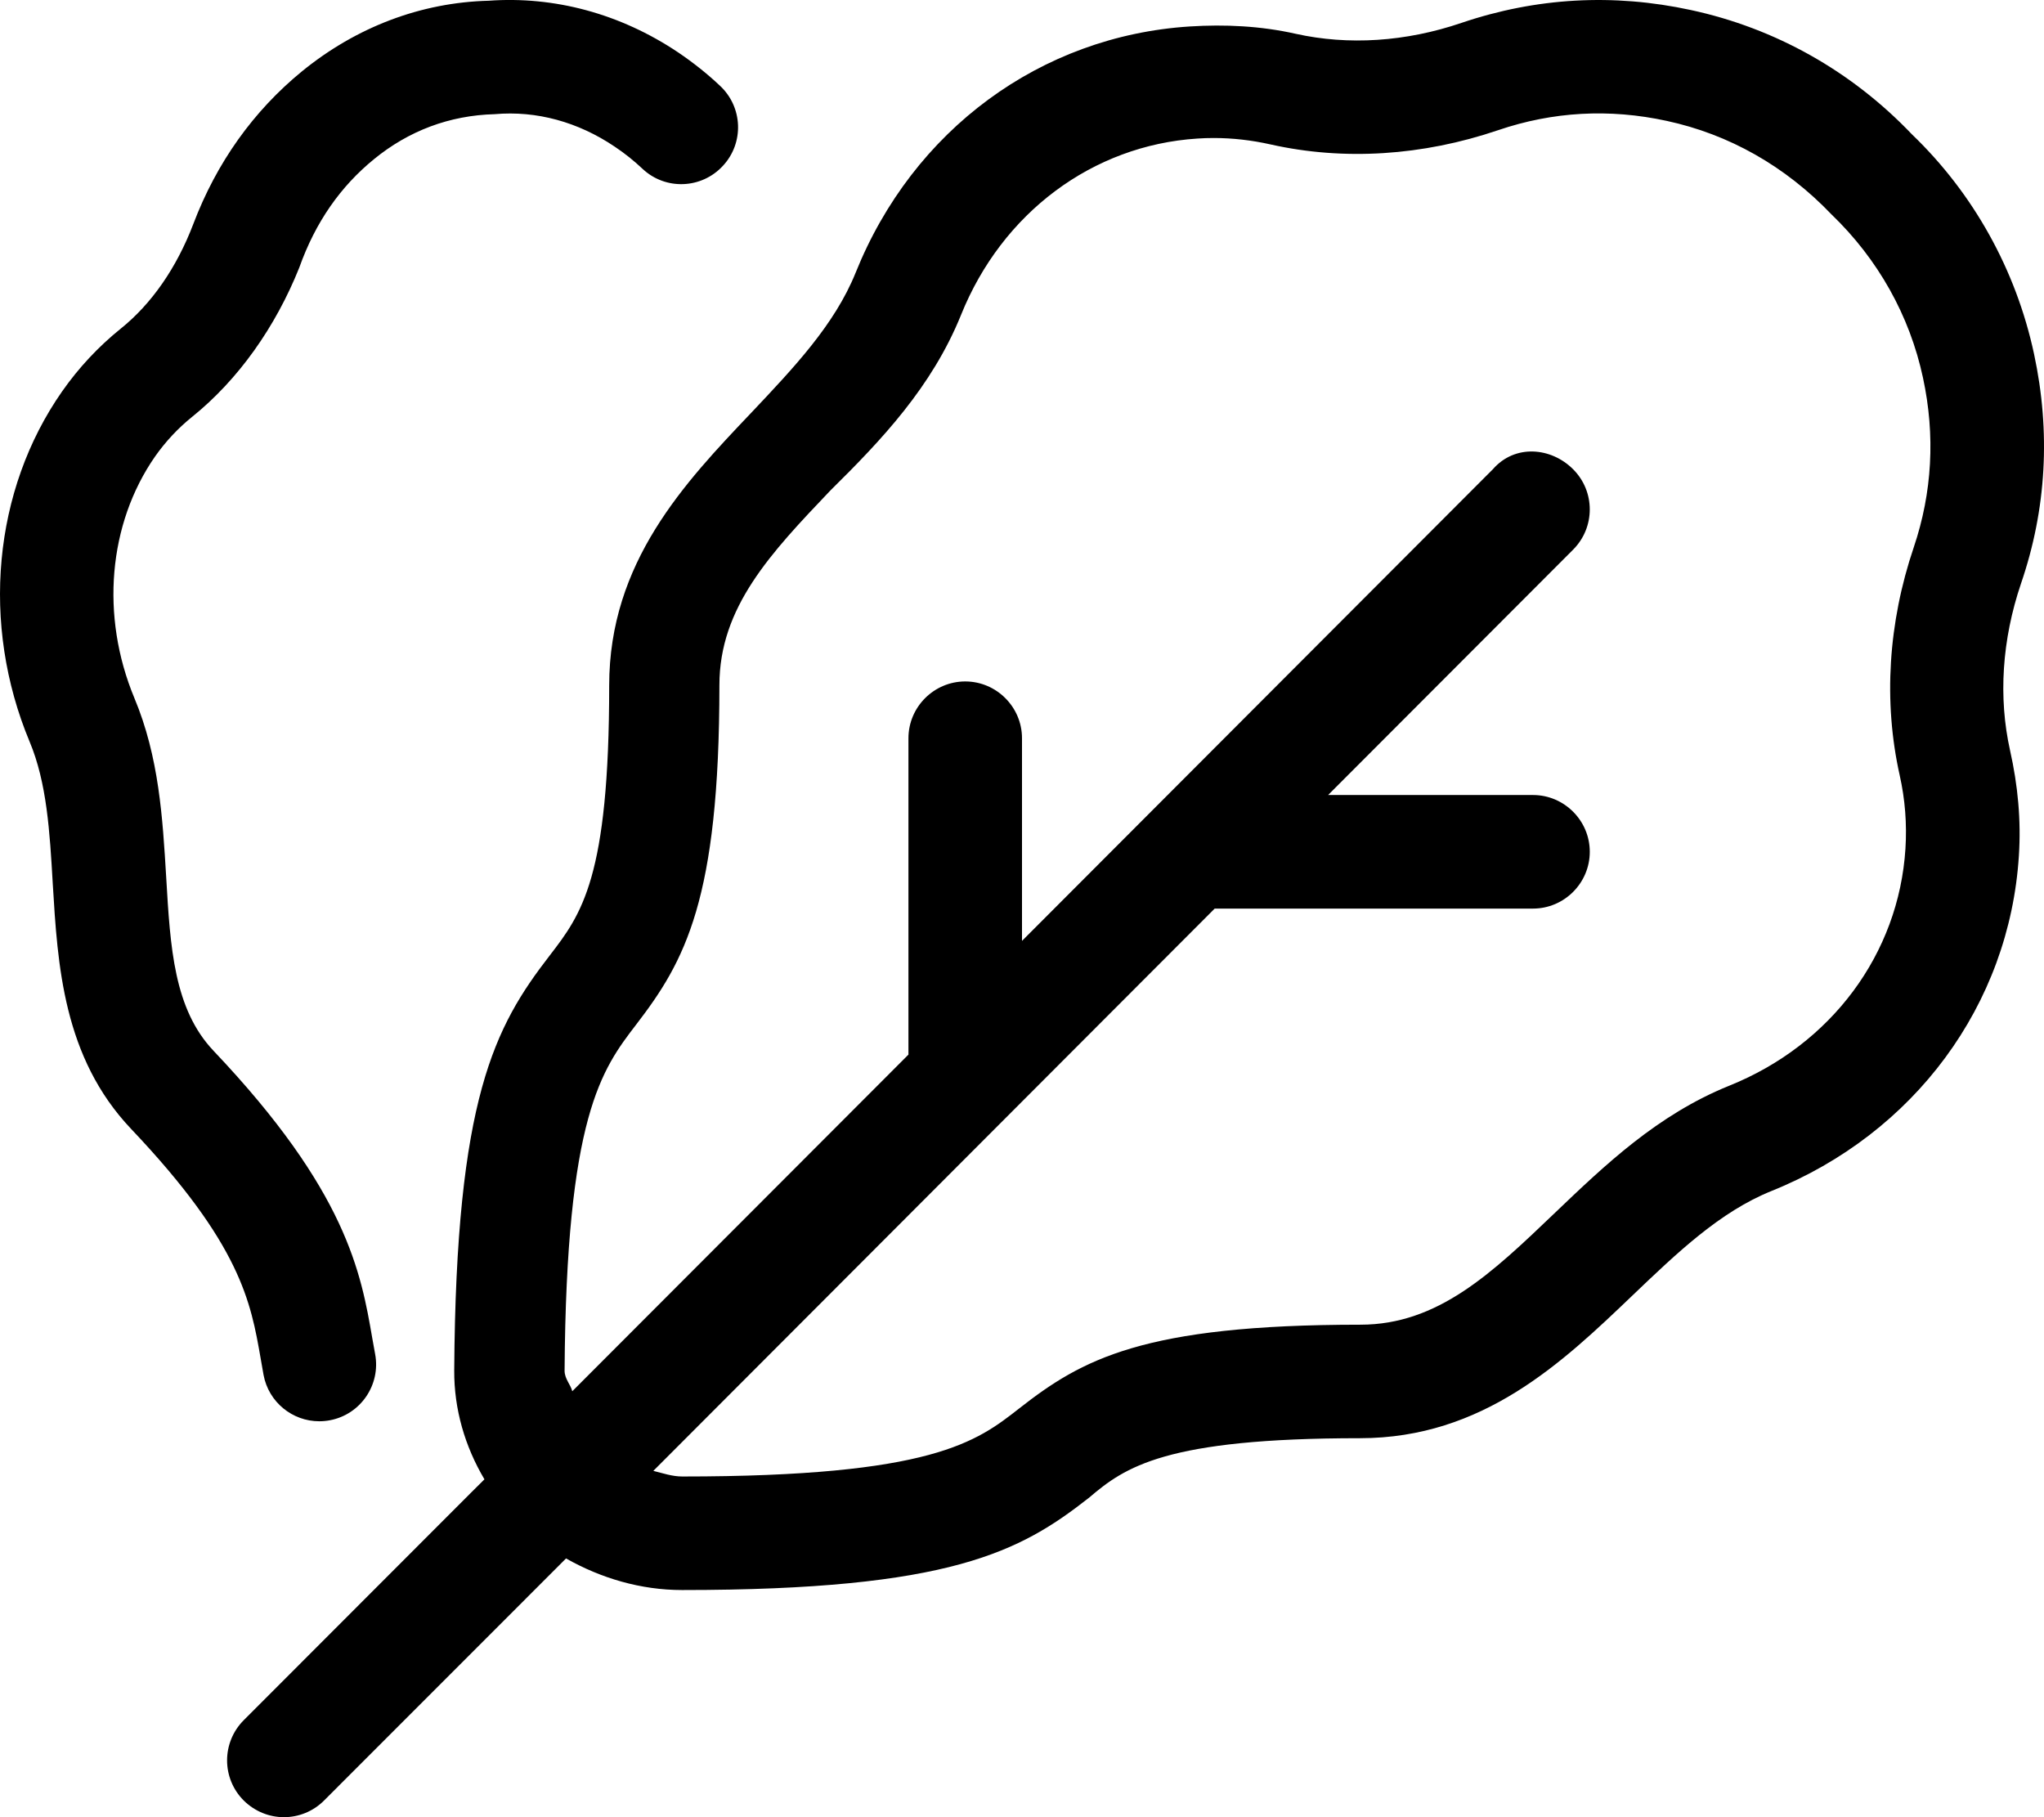
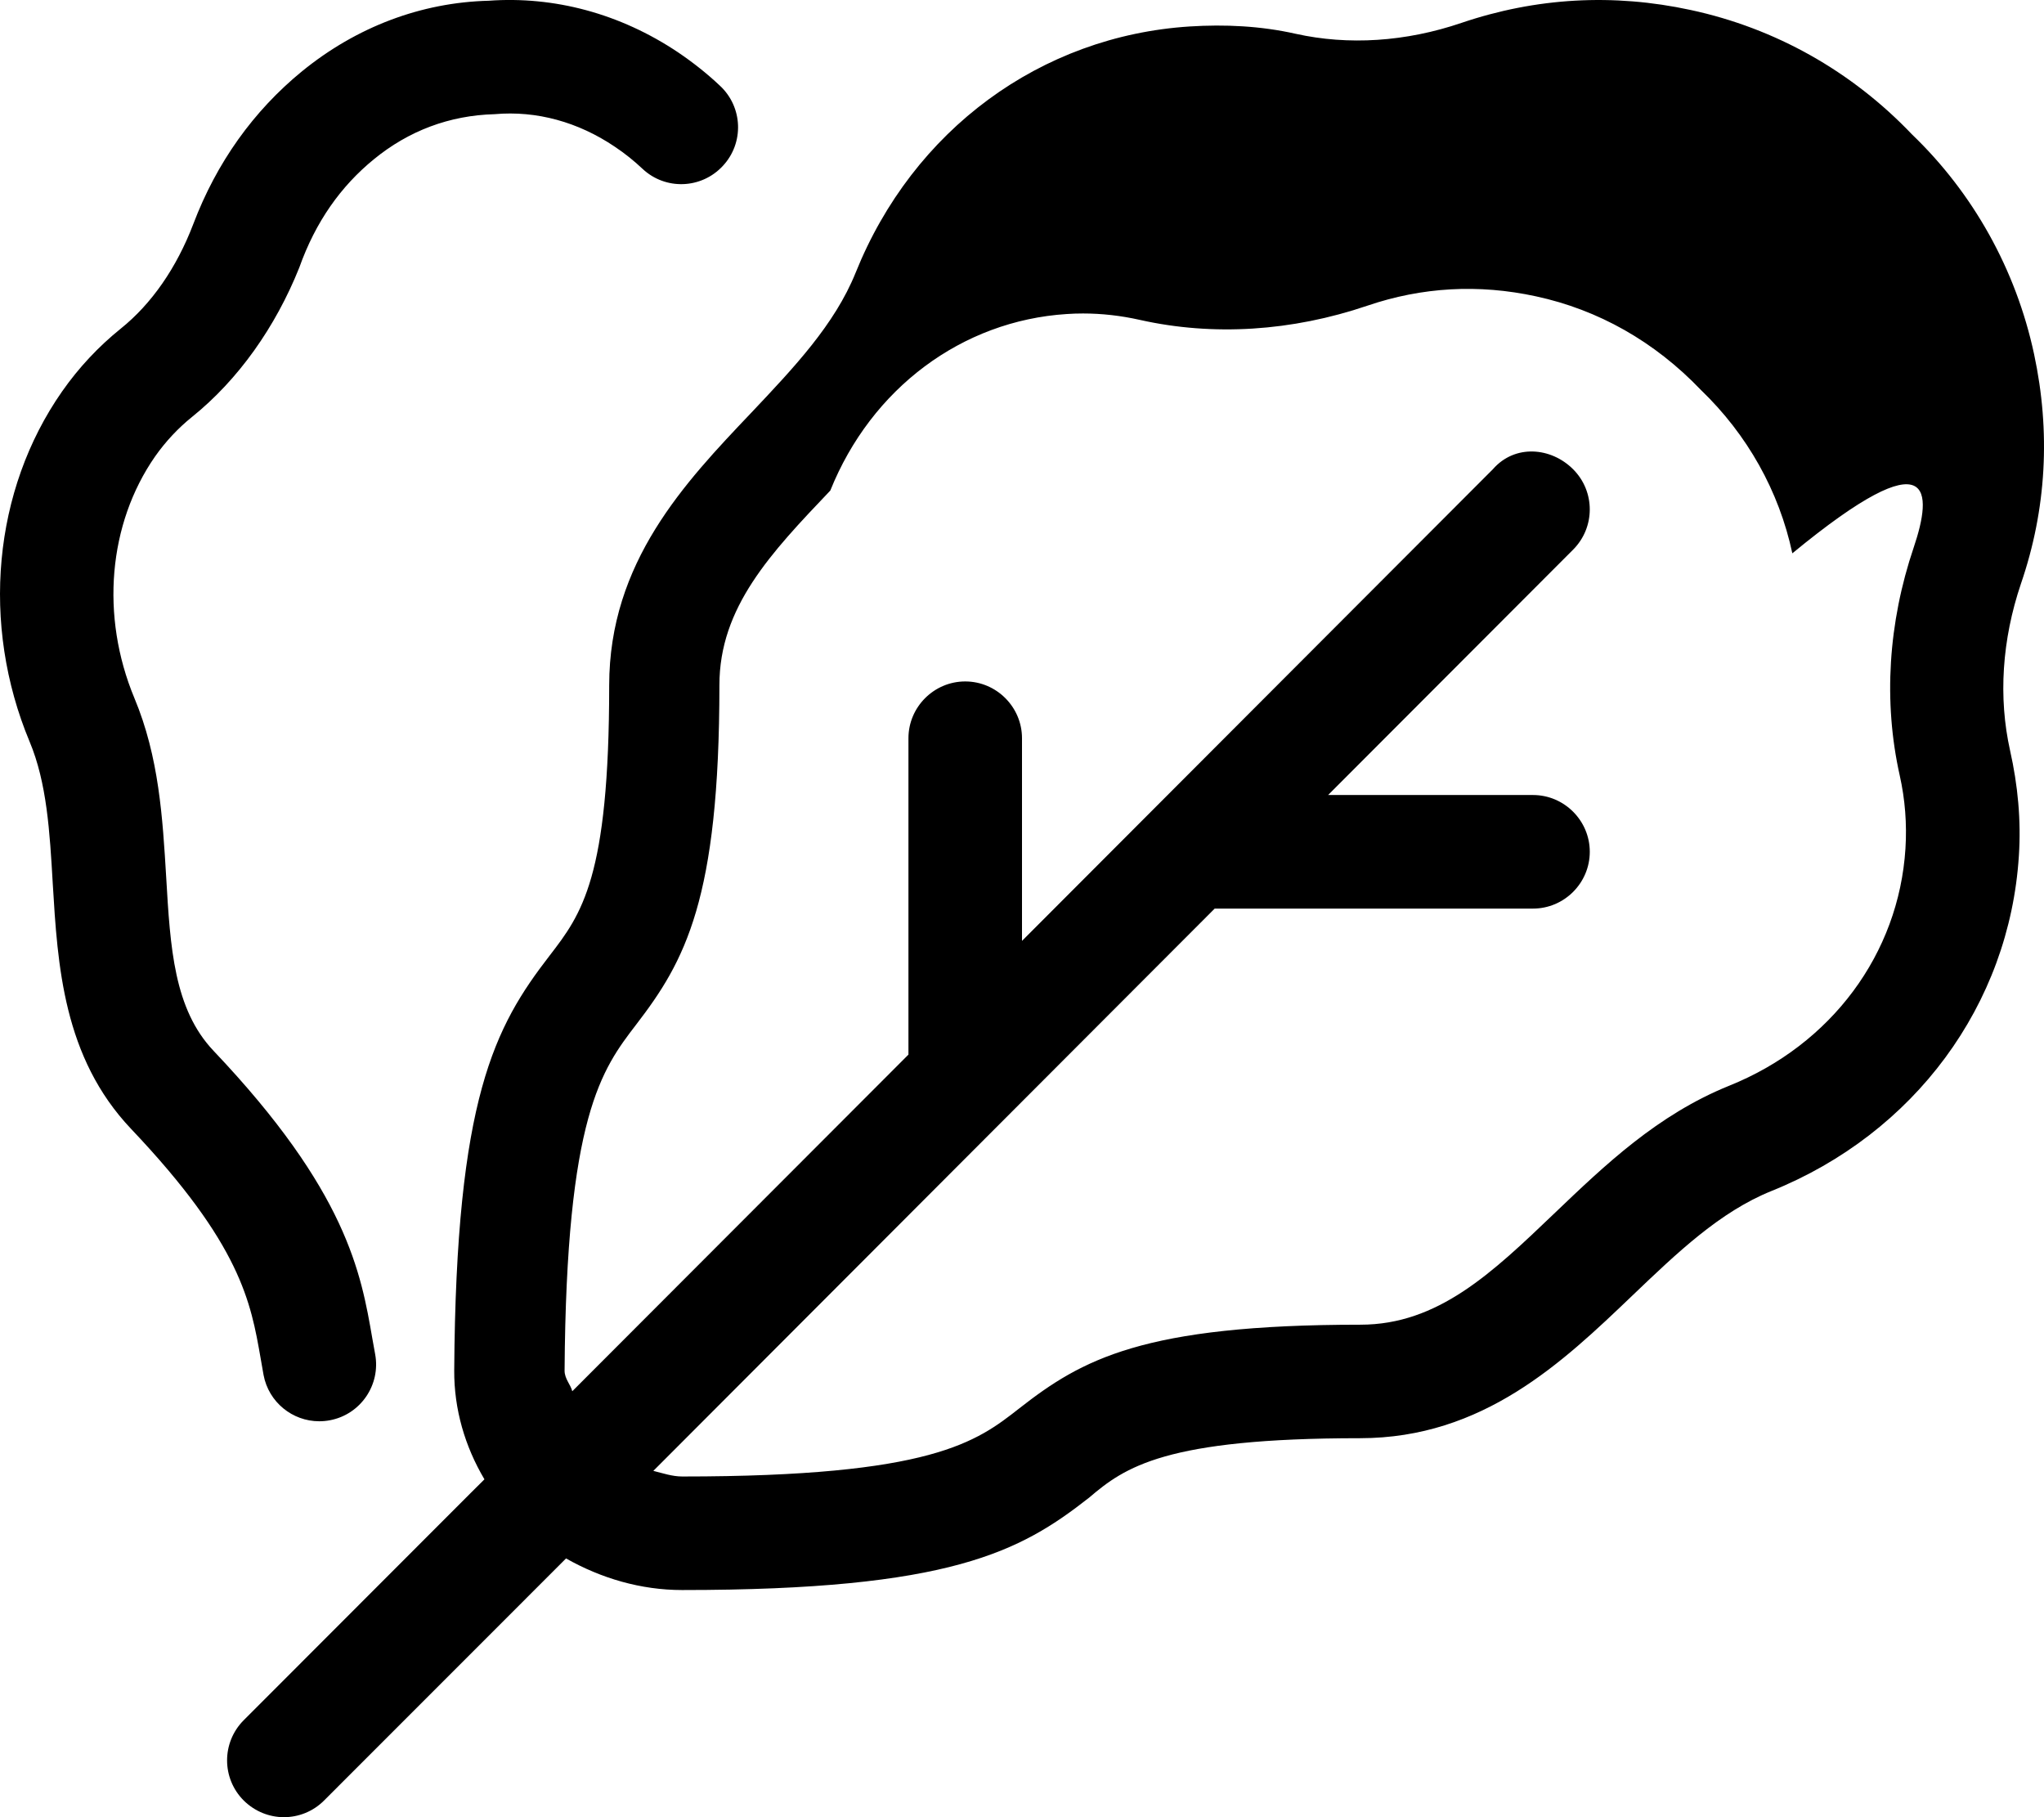
<svg xmlns="http://www.w3.org/2000/svg" viewBox="0 0 576 512">
-   <path d="M74.27 387.4c1.438 7.688 8.158 13.05 15.69 13.05c1 0 2-.094 3-.281c8.656-1.625 14.38-9.984 12.75-18.67l-.781-4.344c-3.188-18.48-7.188-41.51-44.75-81.08C49.02 284.3 47.99 267.1 46.83 247.1c-1-16.61-2-33.8-8.969-50.44C28.27 173.6 30.49 147.6 43.71 128.6c2.969-4.219 6.471-7.953 10.38-11.11c13.09-10.52 23.56-25.39 30.25-42.1C88.93 62.49 96.02 52.49 105.4 44.84c9.752-7.969 21.22-12.33 34-12.67c11.81-1.047 23.56 2.219 33.81 9.141C176.1 43.23 178.7 45.34 181.1 47.6c6.438 6.016 16.56 5.672 22.6-.859c6.031-6.469 5.656-16.59-.844-22.61C199.3 20.77 195.3 17.6 191.1 14.76C174.7 3.775 156.1-1.12 137.7 .208C118.7 .692 100.5 7.557 85.15 20.05C71.4 31.29 61.05 45.79 54.46 63.15C49.77 75.45 42.71 85.63 34.02 92.6C27.74 97.66 22.18 103.6 17.49 110.3c-19.44 27.81-22.94 65.61-9.156 98.64c4.875 11.62 5.688 25.41 6.531 40c1.375 22.95 2.906 48.97 22.13 69.19c30.88 32.54 33.69 48.79 36.44 64.51L74.27 387.4zM573.2 99.76C568.1 75.95 556 54.37 538.8 37.87c-16.97-17.81-38.53-29.93-62.34-35.05c-21.84-4.729-43.59-3.496-64.59 3.619c-15.72 5.354-31.9 6.383-46.78 3.074c-9.842-2.215-19.89-2.683-29.82-2.058C293.3 10.14 257.3 36.54 241.1 76.88C235.2 91.46 223.8 103.5 211.7 116.3c-18.75 19.72-40.03 42.09-40.03 76.81c0 54.29-7.781 64.44-16.81 76.17C139.4 289.3 128.5 309.4 128 386.1c-.065 10.98 3.031 21.45 8.516 30.71L132.6 420.7c-.068 .07 .068-.07 0 0l-63.92 63.98c-6.25 6.26-6.25 16.38 0 22.62C71.81 510.4 75.91 512 80 512s8.188-1.562 11.31-4.684l68.2-68.22C169.4 444.7 180.6 448 192.2 448c75.65 0 95.27-10.79 114.7-26.02c10.1-8.615 21.4-16.76 76.37-16.76c34.68-.016 57.03-21.35 76.71-40.17c12.72-12.16 24.72-23.63 39.22-29.48c40.28-16.21 67.07-52.47 69.72-94.45c.656-9.971-.292-19.91-2.479-29.65c-3.344-14.97-2.281-31.23 3.062-47.01C576.7 143.5 577.9 121.7 573.2 99.76zM539.3 154.2c-7.217 21.32-8.592 43.51-3.967 64.23c1.529 6.789 2.061 13.73 1.623 20.68c-1.873 29.62-20.87 55.21-49.62 66.78c-20.22 8.162-35.03 22.33-49.37 36.04c-17.56 16.79-32.75 31.31-54.59 31.31c-61.28 0-78.49 9.77-96.12 23.56c-12.06 9.443-24.53 19.21-94.99 19.21c-2.836 0-5.463-.922-8.158-1.584L342.3 256H432C440.8 256 448 248.8 448 240S440.8 224 432 224h-57.74l69.05-69.14c6.25-6.266 6.25-16.39 0-22.64C437.1 126 426.9 125.1 420.7 132.2L288 265.1V208C288 199.2 280.8 192 272 192S256 199.2 256 208v89.14l-94.73 94.85C160.8 390.1 159.1 388.5 159.1 386.2c.469-71.84 10.5-84.9 20.19-97.54c13.72-17.85 23.44-35.16 23.44-95.63c0-21.96 14.47-37.19 31.25-54.81C248.5 123.9 262.6 109 270.8 88.78c11.56-28.79 37.09-47.85 66.62-49.74c1.531-.109 3.062-.156 4.594-.156c5.312 0 10.69 .609 16.03 1.811c20.66 4.635 42.84 3.215 64.12-4.01c15.37-5.229 31.31-6.15 47.53-2.623c17.5 3.777 33.37 12.7 46.43 26.36c13.09 12.58 22.03 28.5 25.78 46.04C545.4 122.7 544.5 138.8 539.3 154.2z" />
+   <path d="M74.27 387.4c1.438 7.688 8.158 13.05 15.69 13.05c1 0 2-.094 3-.281c8.656-1.625 14.38-9.984 12.75-18.67l-.781-4.344c-3.188-18.48-7.188-41.51-44.75-81.08C49.02 284.3 47.99 267.1 46.83 247.1c-1-16.61-2-33.8-8.969-50.44C28.27 173.6 30.49 147.6 43.71 128.6c2.969-4.219 6.471-7.953 10.38-11.11c13.09-10.52 23.56-25.39 30.25-42.1C88.93 62.49 96.02 52.49 105.4 44.84c9.752-7.969 21.22-12.33 34-12.67c11.81-1.047 23.56 2.219 33.81 9.141C176.1 43.23 178.7 45.34 181.1 47.6c6.438 6.016 16.56 5.672 22.6-.859c6.031-6.469 5.656-16.59-.844-22.61C199.3 20.77 195.3 17.6 191.1 14.76C174.7 3.775 156.1-1.12 137.7 .208C118.7 .692 100.5 7.557 85.15 20.05C71.4 31.29 61.05 45.79 54.46 63.15C49.77 75.45 42.71 85.63 34.02 92.6C27.74 97.66 22.18 103.6 17.49 110.3c-19.44 27.81-22.94 65.61-9.156 98.64c4.875 11.62 5.688 25.41 6.531 40c1.375 22.95 2.906 48.97 22.13 69.19c30.88 32.54 33.69 48.79 36.44 64.51L74.27 387.4zM573.2 99.76C568.1 75.95 556 54.37 538.8 37.87c-16.97-17.81-38.53-29.93-62.34-35.05c-21.84-4.729-43.59-3.496-64.59 3.619c-15.72 5.354-31.9 6.383-46.78 3.074c-9.842-2.215-19.89-2.683-29.82-2.058C293.3 10.14 257.3 36.54 241.1 76.88C235.2 91.46 223.8 103.5 211.7 116.3c-18.75 19.72-40.03 42.09-40.03 76.81c0 54.29-7.781 64.44-16.81 76.17C139.4 289.3 128.5 309.4 128 386.1c-.065 10.98 3.031 21.45 8.516 30.71L132.6 420.7c-.068 .07 .068-.07 0 0l-63.92 63.98c-6.25 6.26-6.25 16.38 0 22.62C71.81 510.4 75.91 512 80 512s8.188-1.562 11.31-4.684l68.2-68.22C169.4 444.7 180.6 448 192.2 448c75.65 0 95.27-10.79 114.7-26.02c10.1-8.615 21.4-16.76 76.37-16.76c34.68-.016 57.03-21.35 76.71-40.17c12.72-12.16 24.72-23.63 39.22-29.48c40.28-16.21 67.07-52.47 69.72-94.45c.656-9.971-.292-19.91-2.479-29.65c-3.344-14.97-2.281-31.23 3.062-47.01C576.7 143.5 577.9 121.7 573.2 99.76zM539.3 154.2c-7.217 21.32-8.592 43.51-3.967 64.23c1.529 6.789 2.061 13.73 1.623 20.68c-1.873 29.62-20.87 55.21-49.62 66.78c-20.22 8.162-35.03 22.33-49.37 36.04c-17.56 16.79-32.75 31.31-54.59 31.31c-61.28 0-78.49 9.77-96.12 23.56c-12.06 9.443-24.53 19.21-94.99 19.21c-2.836 0-5.463-.922-8.158-1.584L342.3 256H432C440.8 256 448 248.8 448 240S440.8 224 432 224h-57.74l69.05-69.14c6.25-6.266 6.25-16.39 0-22.64C437.1 126 426.9 125.1 420.7 132.2L288 265.1V208C288 199.2 280.8 192 272 192S256 199.2 256 208v89.14l-94.73 94.85C160.8 390.1 159.1 388.5 159.1 386.2c.469-71.84 10.5-84.9 20.19-97.54c13.72-17.85 23.44-35.16 23.44-95.63c0-21.96 14.47-37.19 31.25-54.81c11.56-28.79 37.09-47.85 66.62-49.74c1.531-.109 3.062-.156 4.594-.156c5.312 0 10.69 .609 16.03 1.811c20.66 4.635 42.84 3.215 64.12-4.01c15.37-5.229 31.31-6.15 47.53-2.623c17.5 3.777 33.37 12.7 46.43 26.36c13.09 12.58 22.03 28.5 25.78 46.04C545.4 122.7 544.5 138.8 539.3 154.2z" />
</svg>